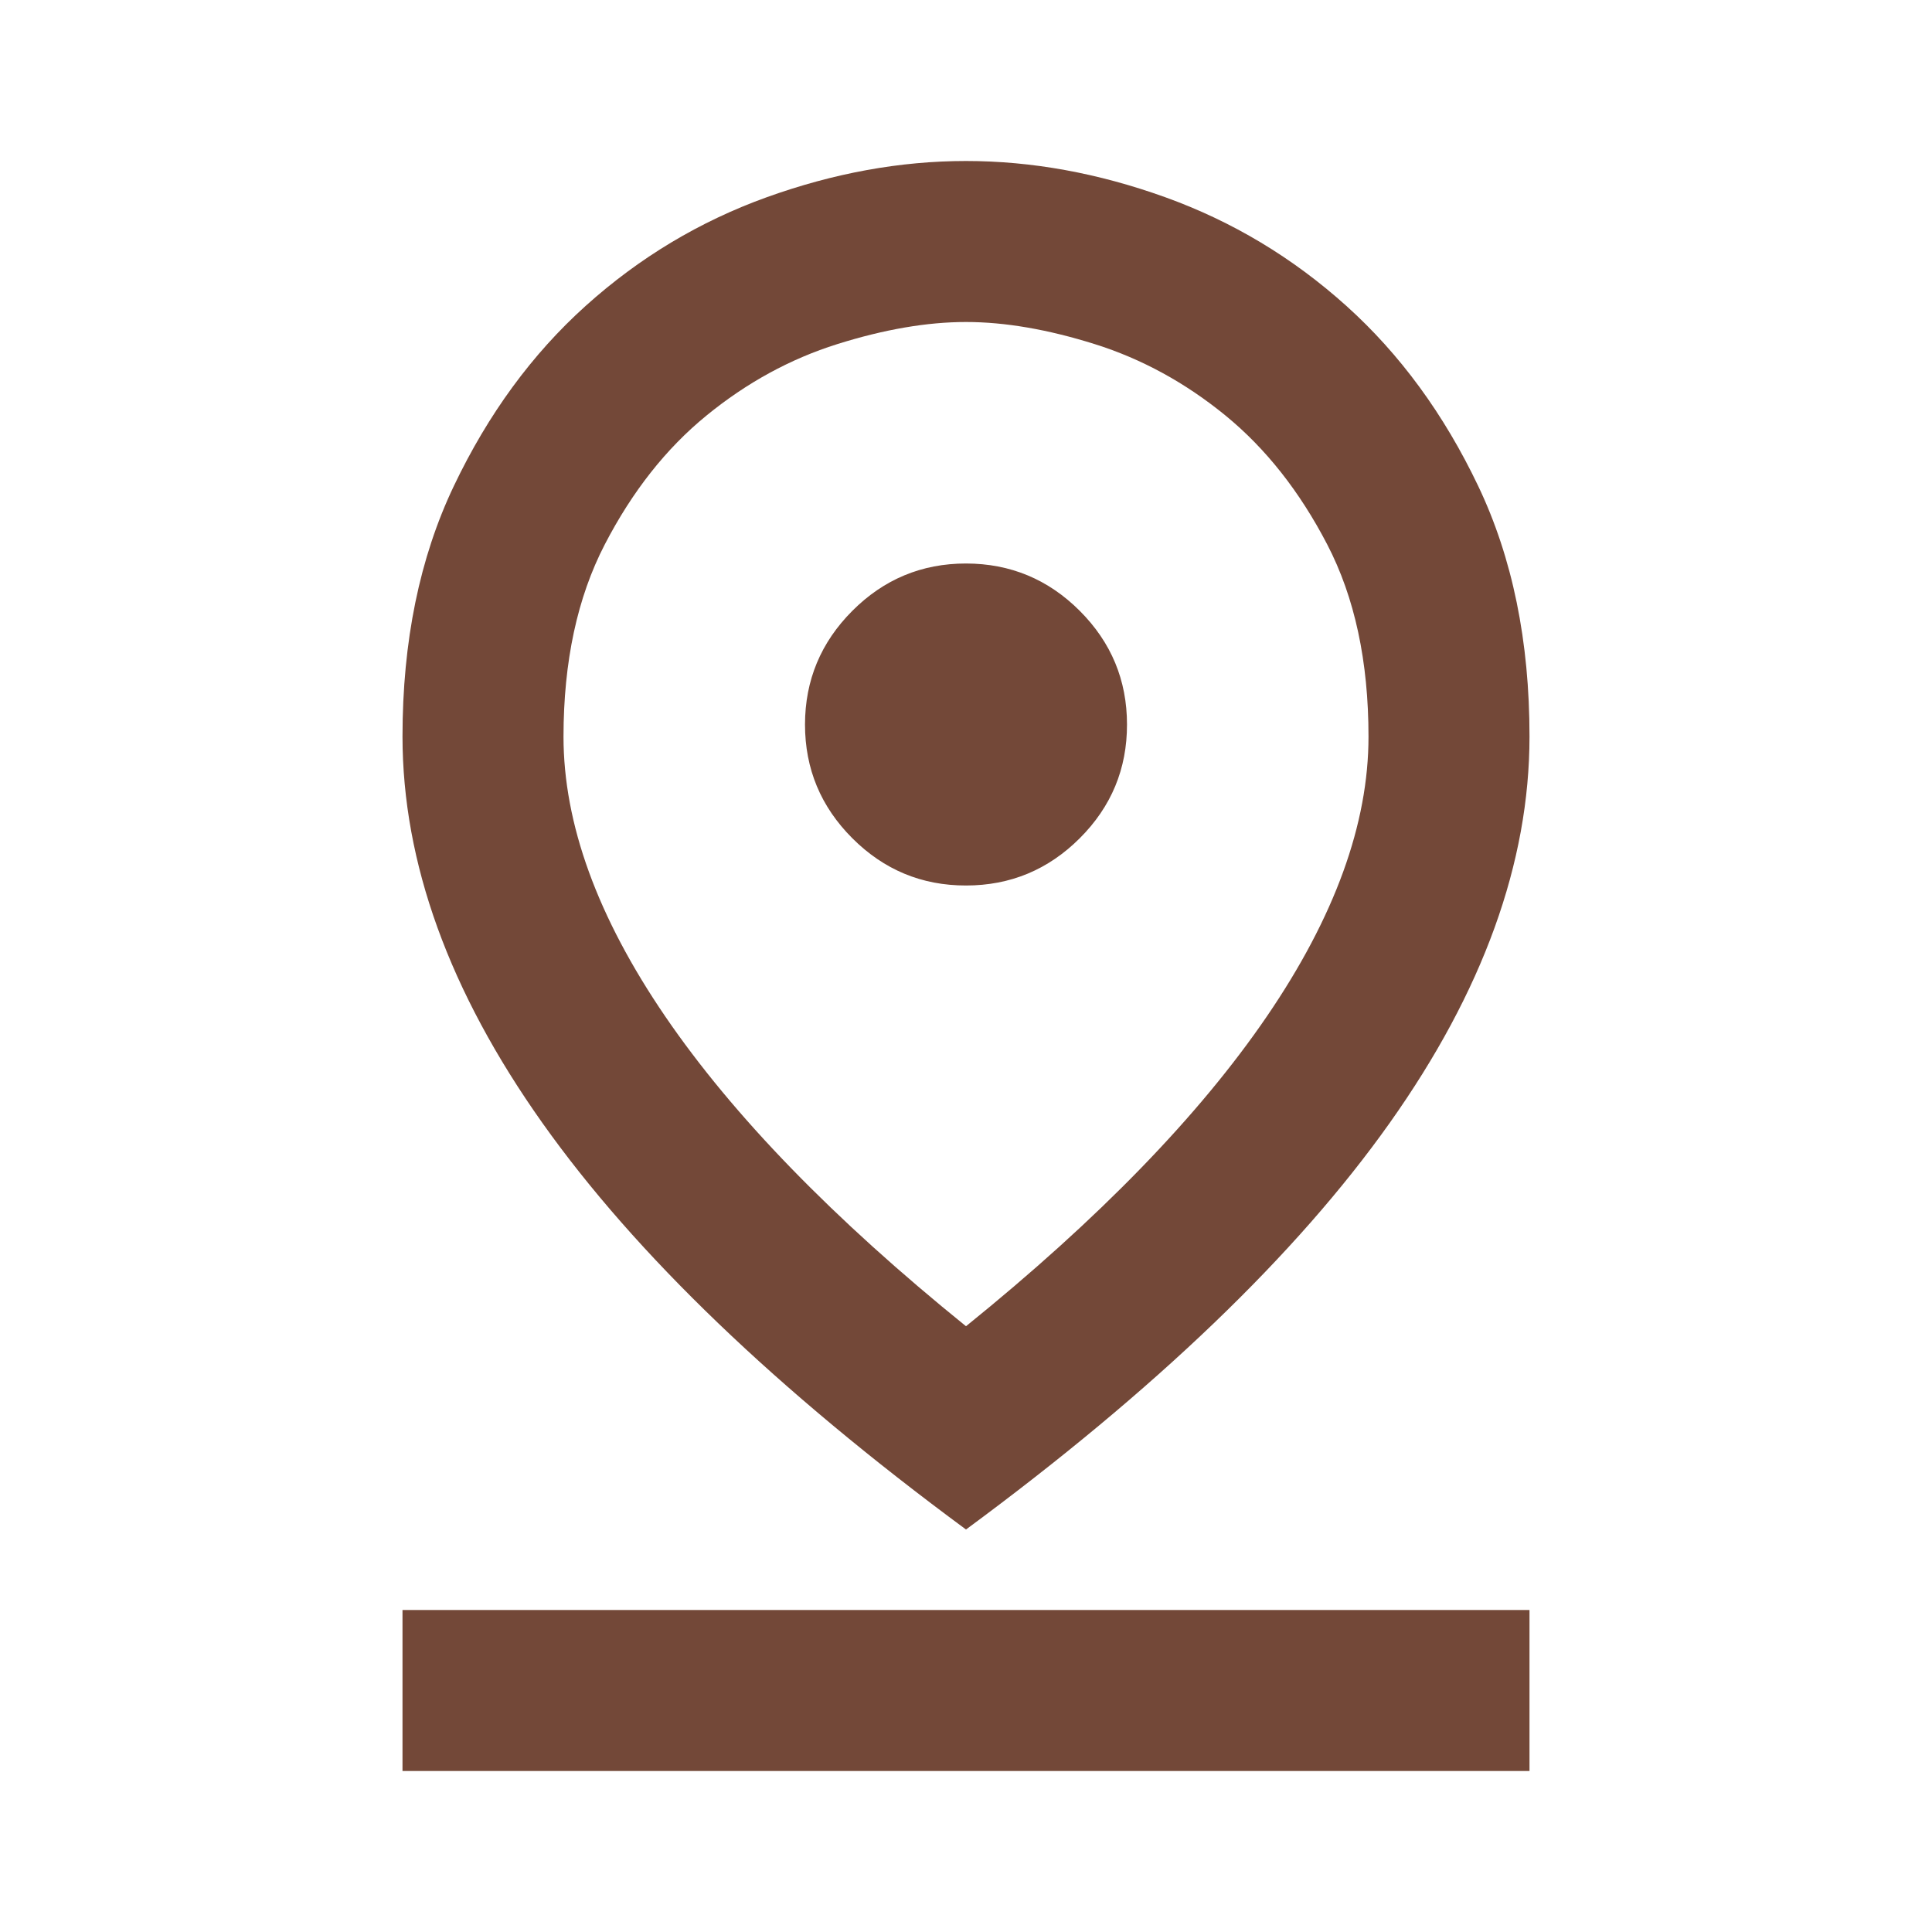
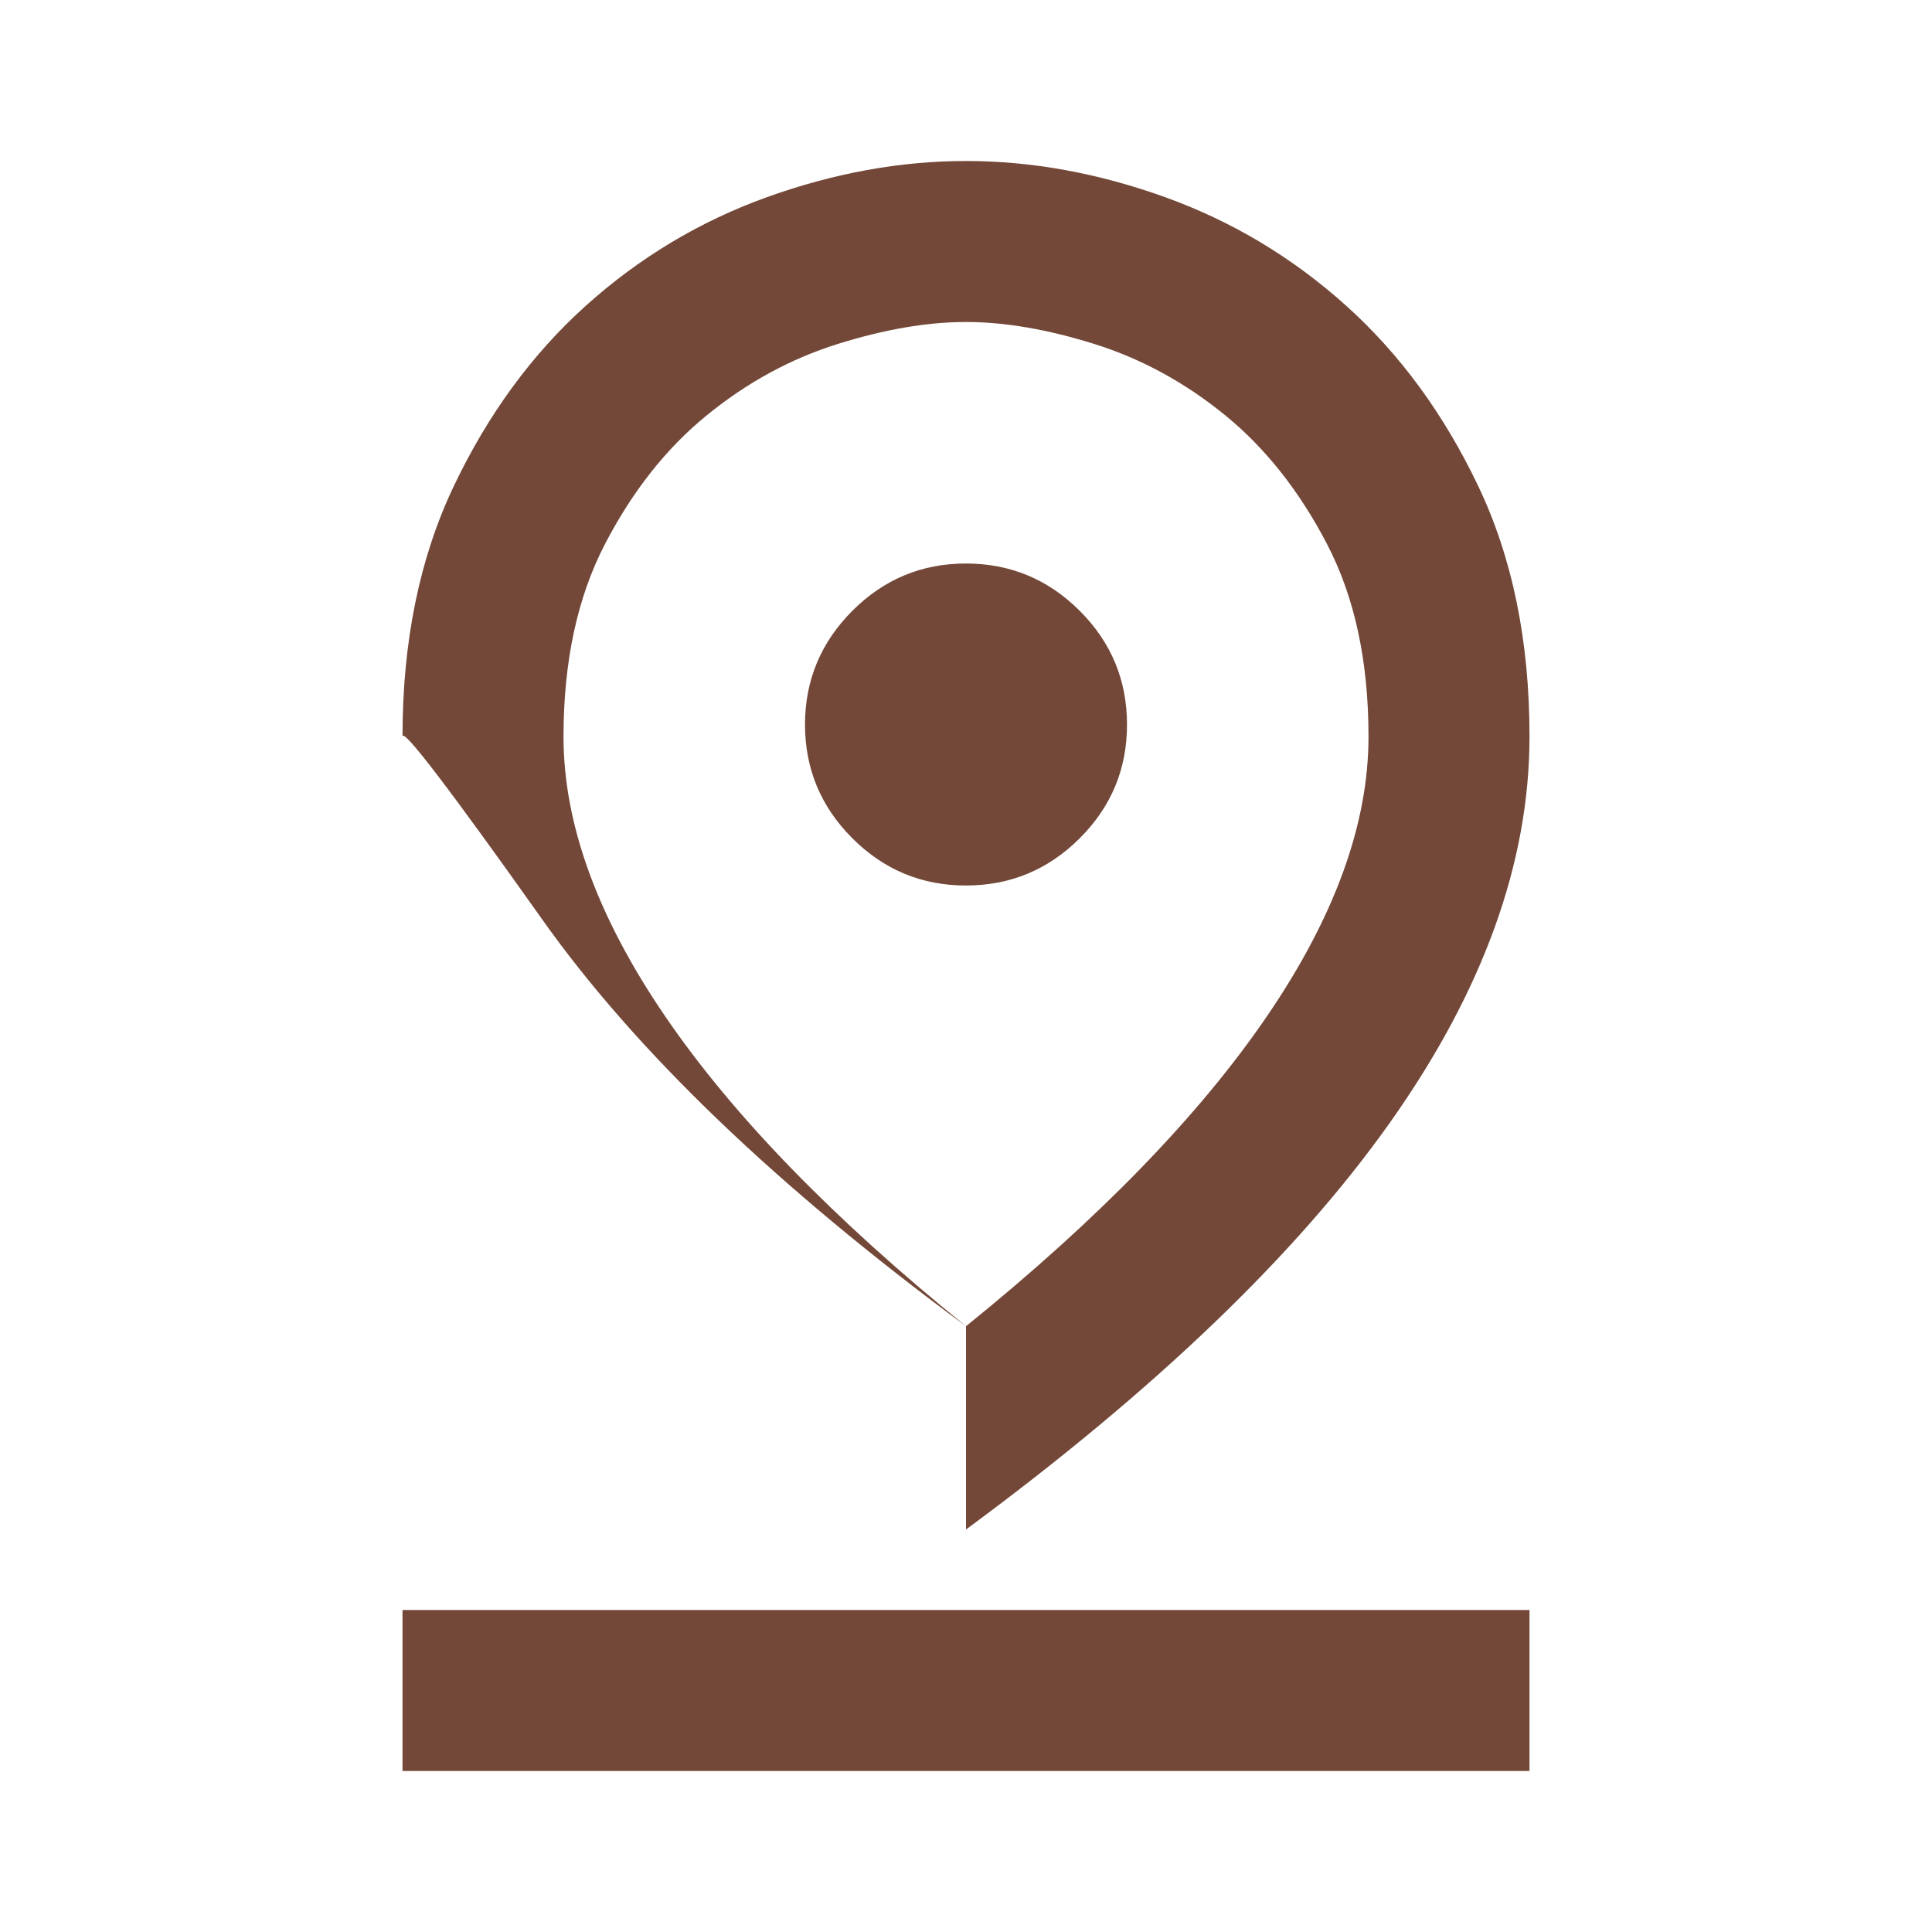
<svg xmlns="http://www.w3.org/2000/svg" width="500" height="500" viewBox="0 0 24 24">
-   <path fill="#734838" d="M12 16.475q2.475-2 3.738-3.85T17 9.15q0-1.4-.513-2.387t-1.262-1.6q-.75-.613-1.625-.888T12 4q-.725 0-1.6.275t-1.625.888q-.75.612-1.262 1.6T7 9.15q0 1.625 1.263 3.475T12 16.475M12 19q-3.525-2.6-5.262-5.05T5 9.15q0-1.775.638-3.113T7.275 3.8q1-.9 2.25-1.35T12 2q1.225 0 2.475.45t2.25 1.35q1 .9 1.638 2.238T19 9.15q0 2.35-1.737 4.8T12 19m0-8q.825 0 1.413-.587T14 9q0-.825-.587-1.412T12 7q-.825 0-1.412.588T10 9q0 .825.588 1.413T12 11M5 22v-2h14v2zm7-12.85" />
+   <path fill="#734838" d="M12 16.475q2.475-2 3.738-3.85T17 9.15q0-1.4-.513-2.387t-1.262-1.6q-.75-.613-1.625-.888T12 4q-.725 0-1.6.275t-1.625.888q-.75.612-1.262 1.6T7 9.15q0 1.625 1.263 3.475T12 16.475q-3.525-2.6-5.262-5.05T5 9.15q0-1.775.638-3.113T7.275 3.8q1-.9 2.25-1.35T12 2q1.225 0 2.475.45t2.25 1.35q1 .9 1.638 2.238T19 9.15q0 2.35-1.737 4.8T12 19m0-8q.825 0 1.413-.587T14 9q0-.825-.587-1.412T12 7q-.825 0-1.412.588T10 9q0 .825.588 1.413T12 11M5 22v-2h14v2zm7-12.85" />
</svg>